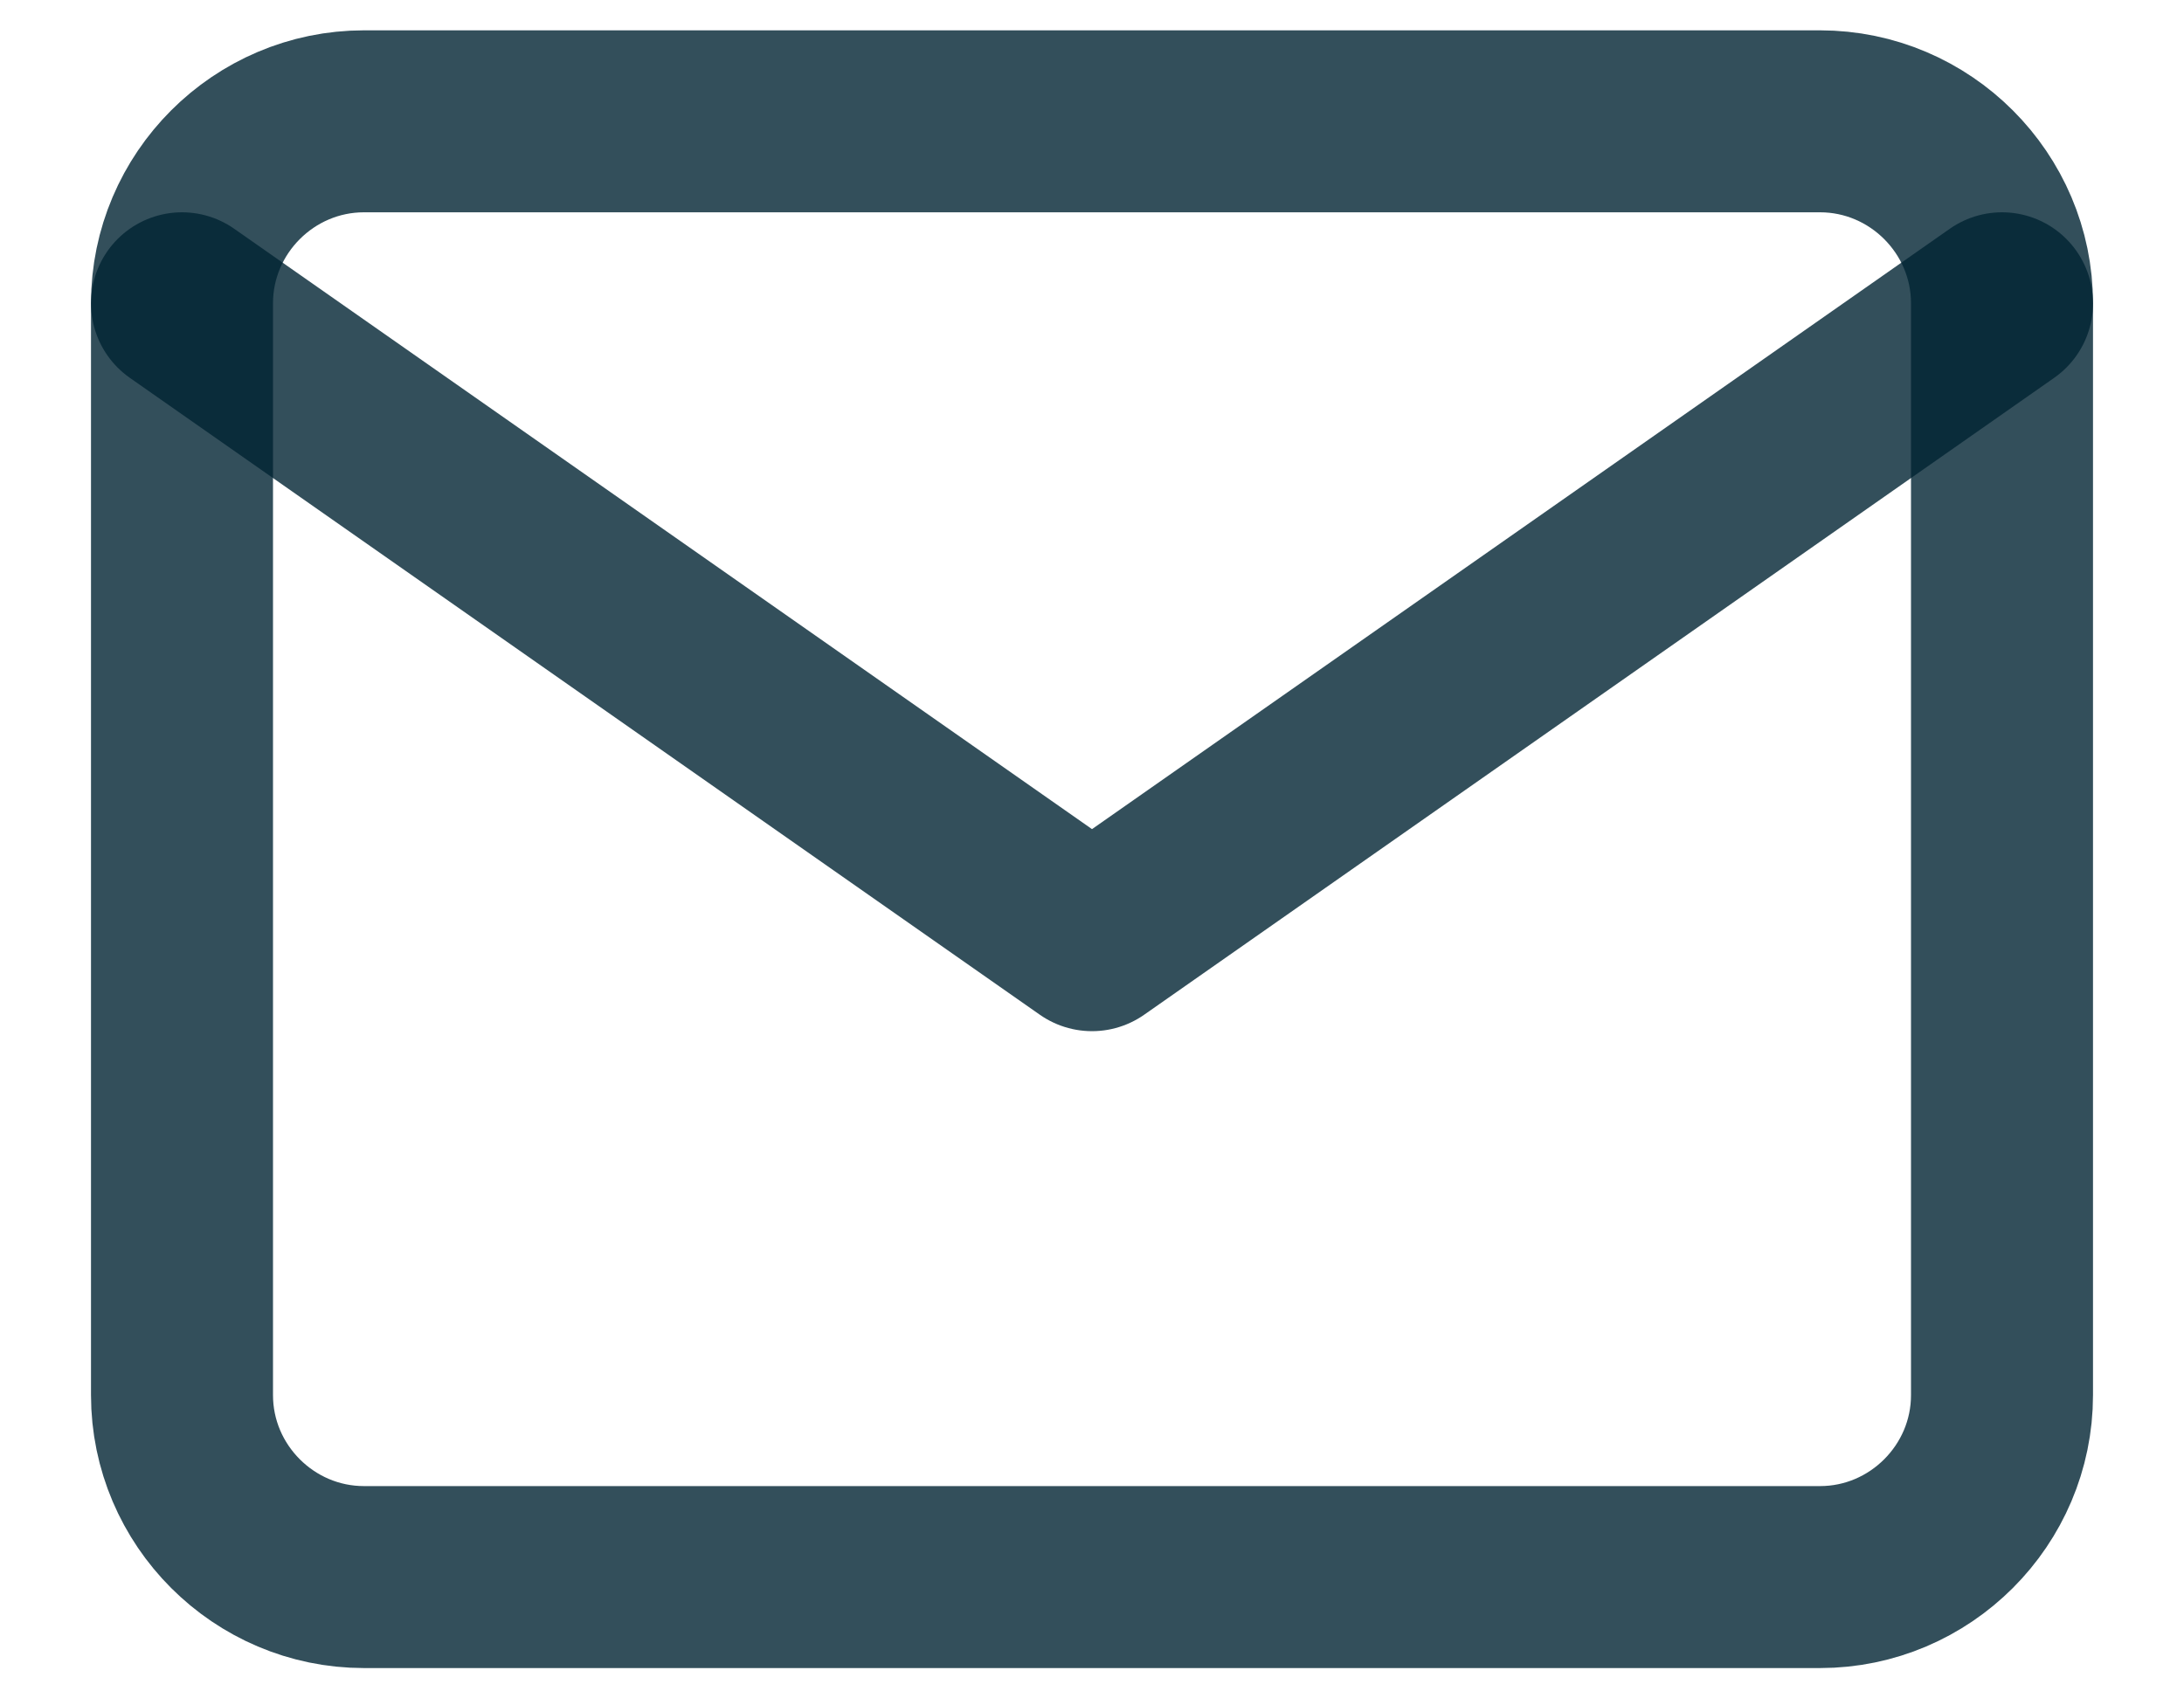
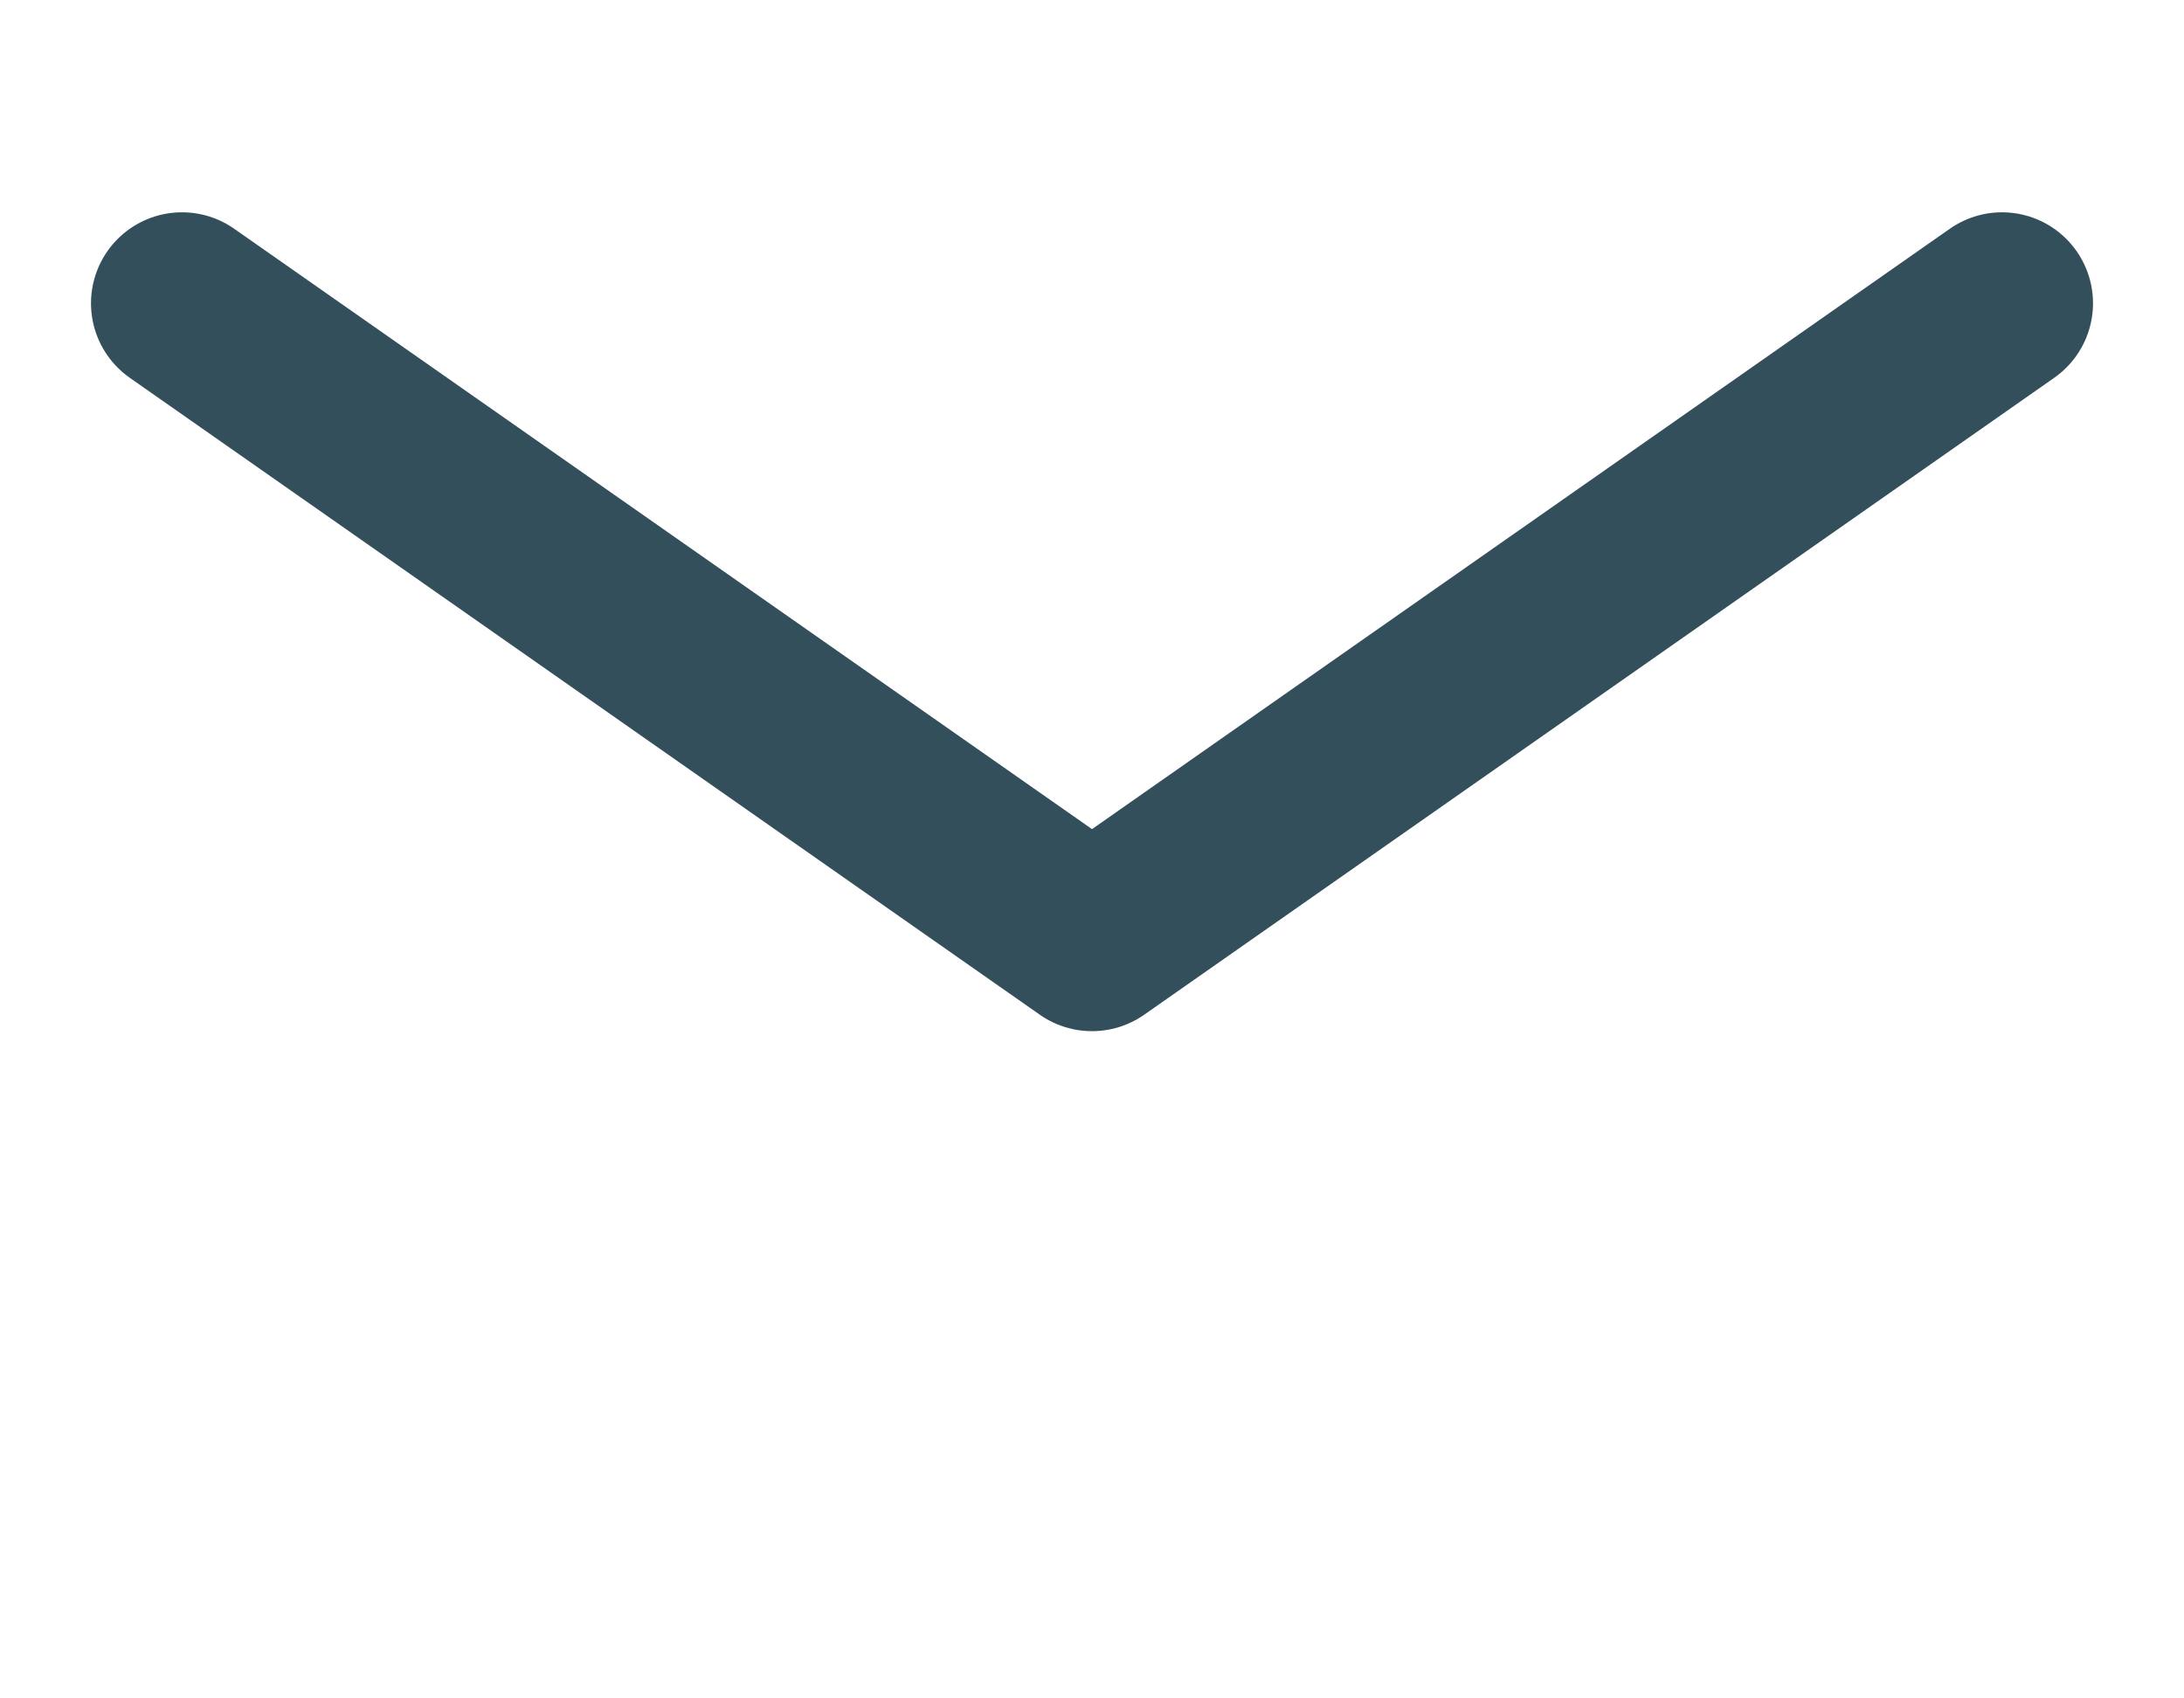
<svg xmlns="http://www.w3.org/2000/svg" width="18" height="14" viewBox="0 0 18 14" fill="none">
-   <path d="M3 1H15C15.825 1 16.5 1.675 16.5 2.5V11.5C16.5 12.325 15.825 13 15 13H3C2.175 13 1.5 12.325 1.5 11.5V2.5C1.5 1.675 2.175 1 3 1Z" stroke="#002432" stroke-opacity="0.8" stroke-width="1.5" stroke-linecap="round" stroke-linejoin="round" />
  <path d="M16.5 2.5L9 7.75L1.5 2.5" stroke="#002432" stroke-opacity="0.8" stroke-width="1.5" stroke-linecap="round" stroke-linejoin="round" />
</svg>